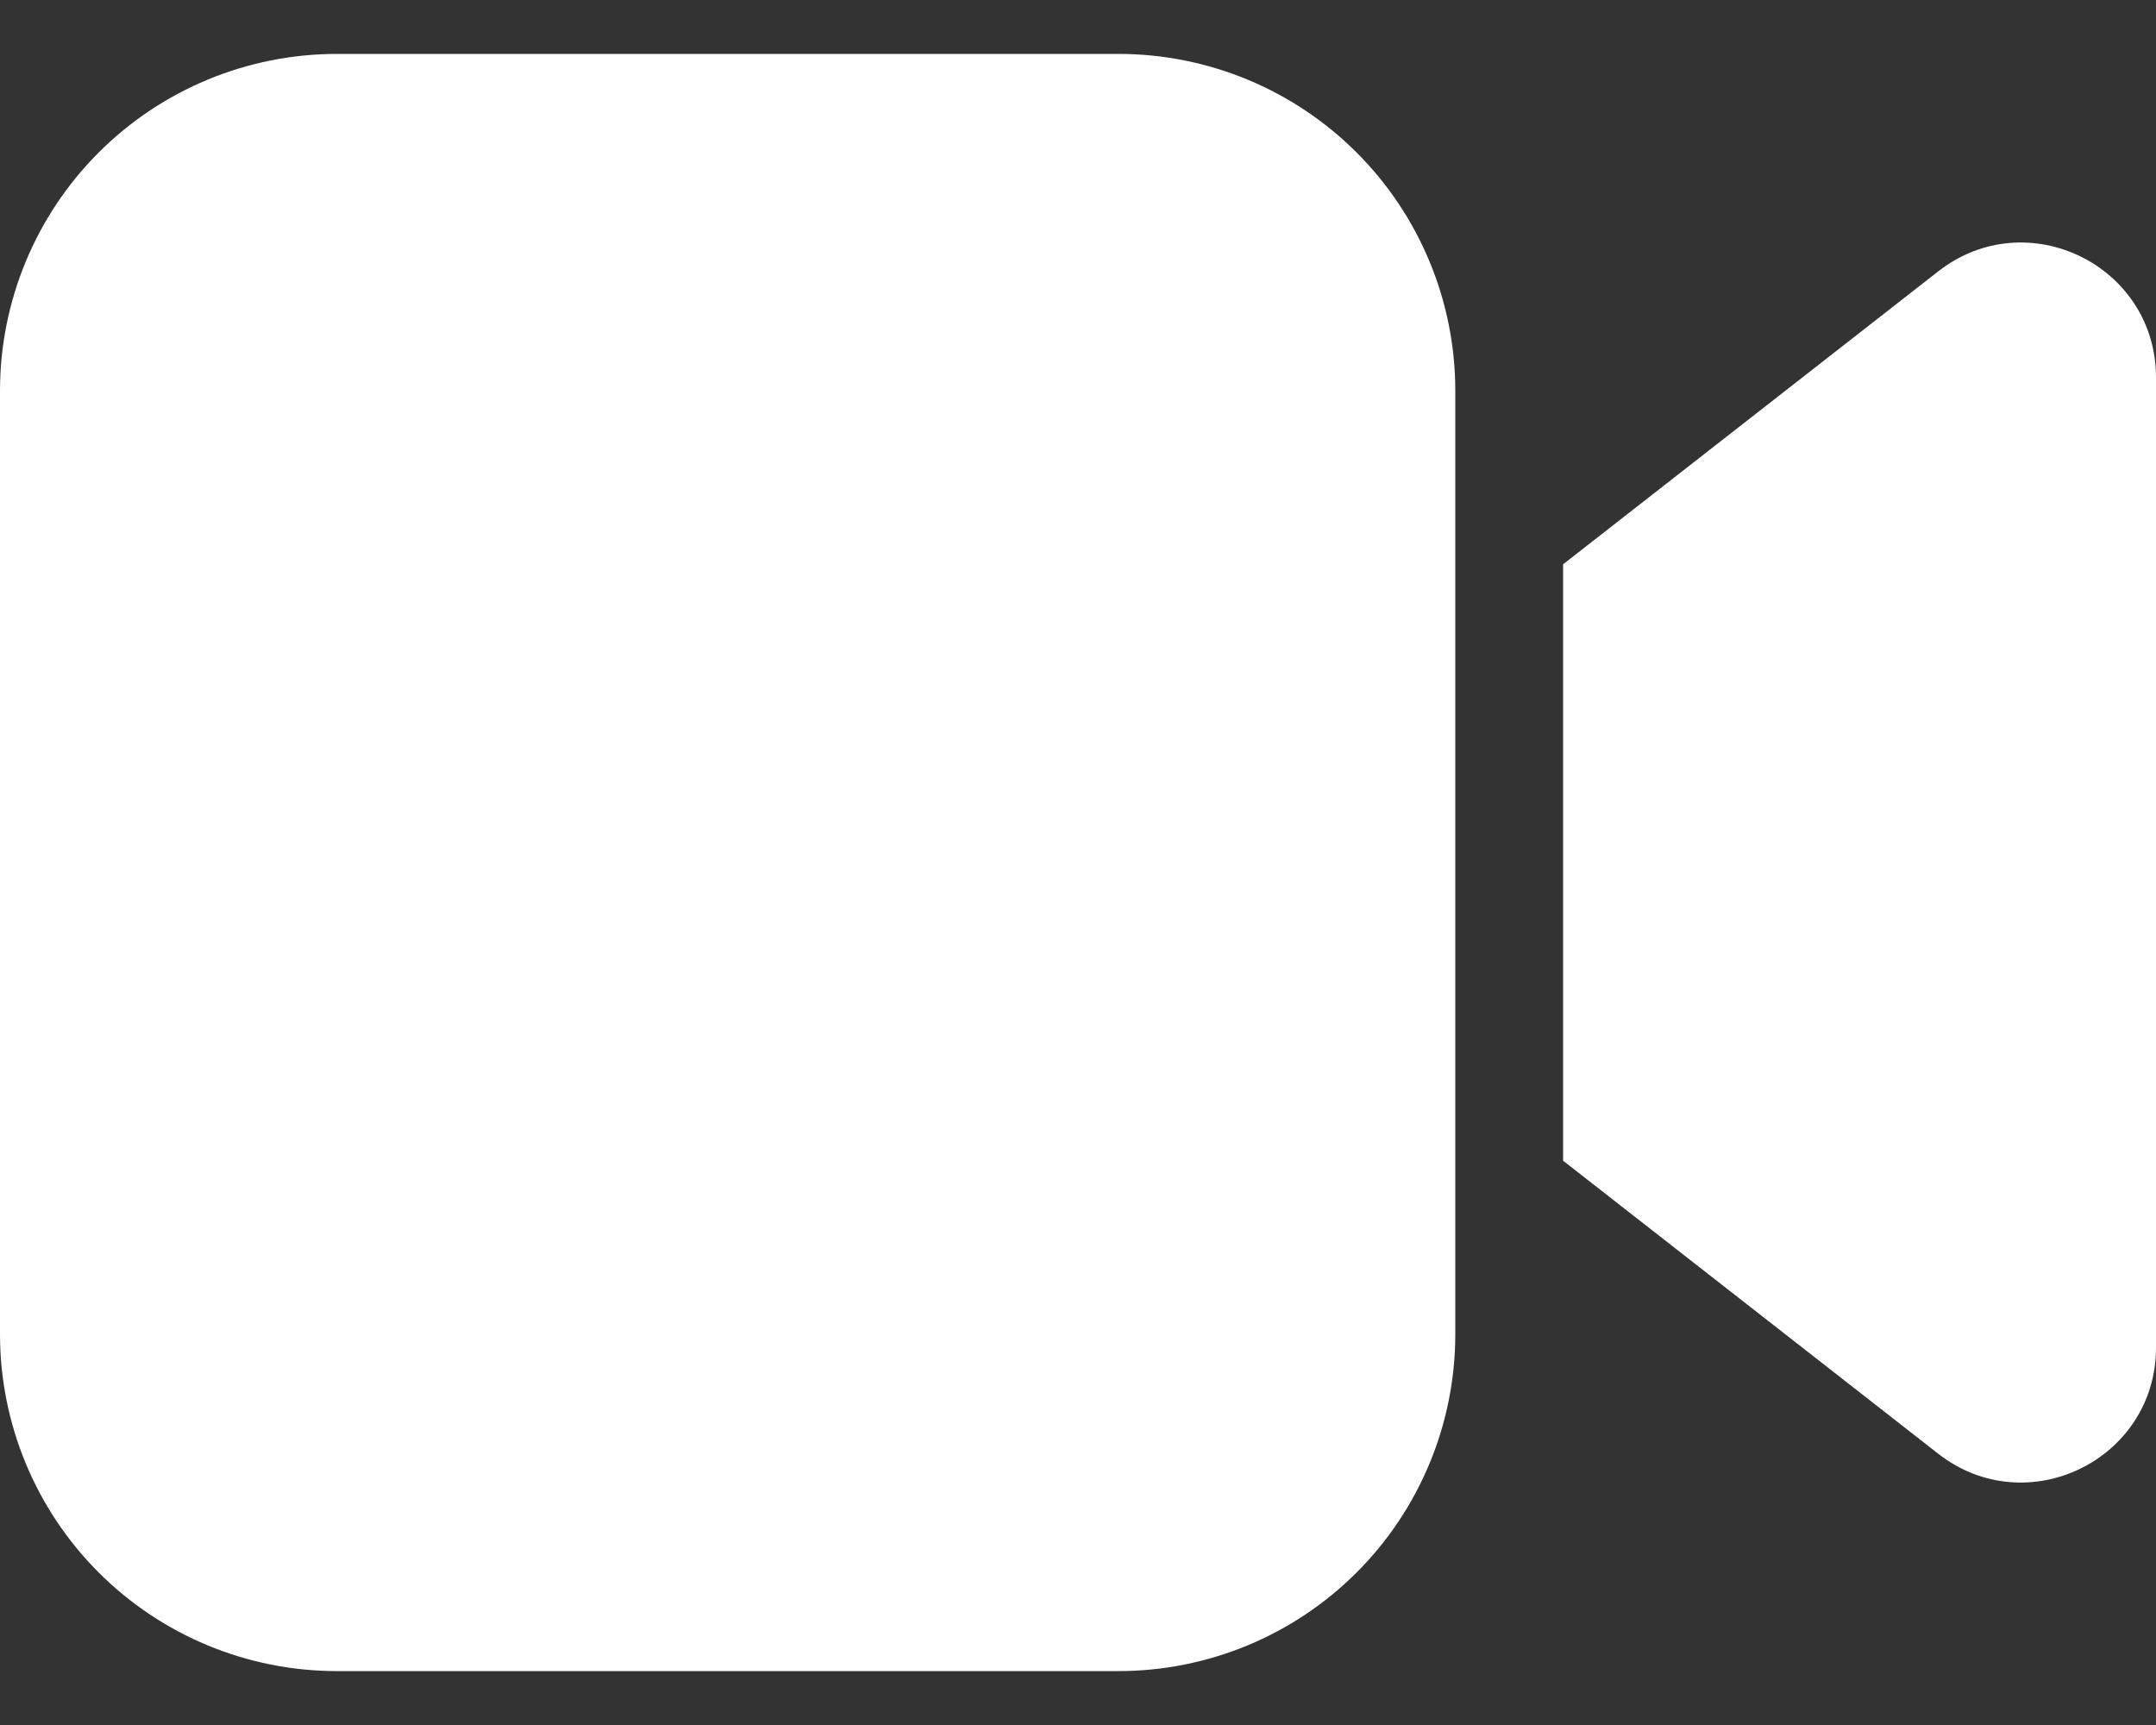
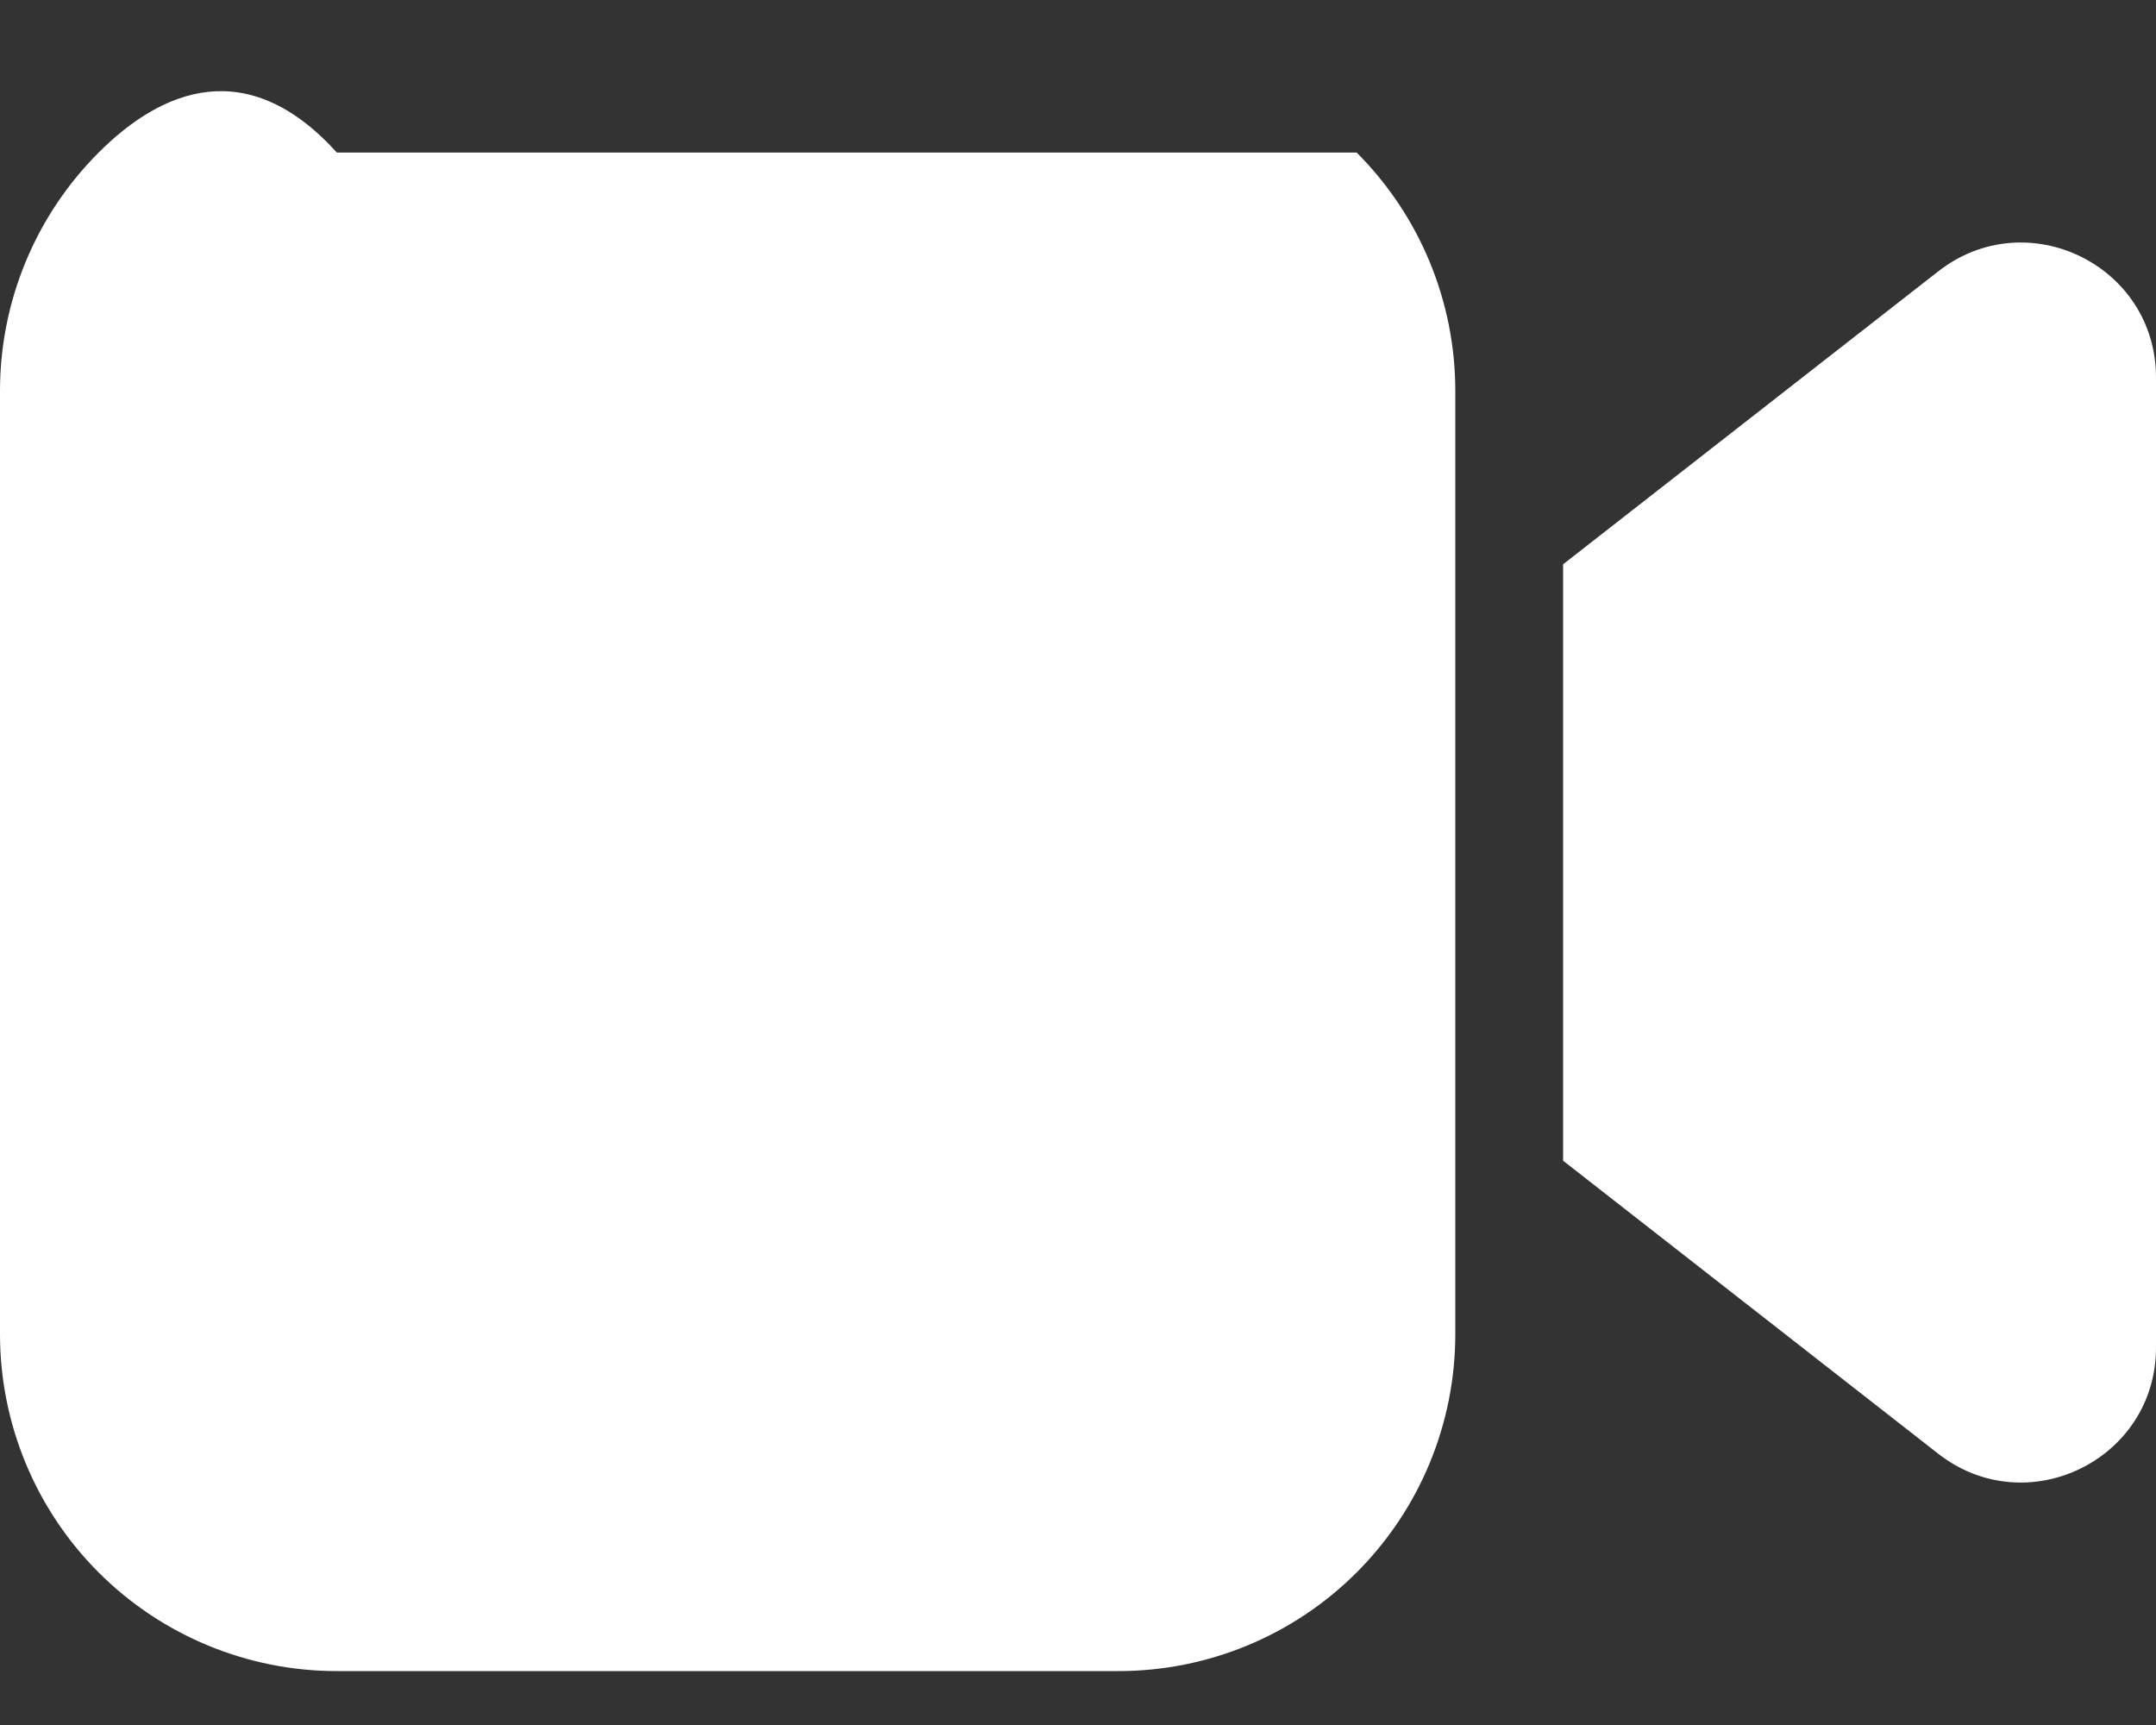
<svg xmlns="http://www.w3.org/2000/svg" width="20" height="16" viewBox="0 0 20 16" fill="none">
  <rect x="0" y="0" width="20" height="16" fill="#333333" stroke="none" />
-   <path d="M13.5 3.625C13.5 2.796 13.171 2.001 12.585 1.415C11.999 0.829 11.204 0.5 10.375 0.5H3.125C2.296 0.5 1.501 0.829 0.915 1.415C0.329 2.001 0 2.796 0 3.625V12.375C0 13.204 0.329 13.999 0.915 14.585C1.501 15.171 2.296 15.5 3.125 15.5H10.375C11.204 15.5 11.999 15.171 12.585 14.585C13.171 13.999 13.5 13.204 13.5 12.375V3.625ZM14.5 10.766L17.98 13.484C18.802 14.125 20 13.54 20 12.499V3.502C20 2.46 18.802 1.875 17.98 2.517L14.5 5.234V10.766Z" fill="white" />
+   <path d="M13.5 3.625C13.5 2.796 13.171 2.001 12.585 1.415H3.125C2.296 0.5 1.501 0.829 0.915 1.415C0.329 2.001 0 2.796 0 3.625V12.375C0 13.204 0.329 13.999 0.915 14.585C1.501 15.171 2.296 15.5 3.125 15.5H10.375C11.204 15.5 11.999 15.171 12.585 14.585C13.171 13.999 13.5 13.204 13.5 12.375V3.625ZM14.5 10.766L17.98 13.484C18.802 14.125 20 13.54 20 12.499V3.502C20 2.46 18.802 1.875 17.98 2.517L14.5 5.234V10.766Z" fill="white" />
</svg>